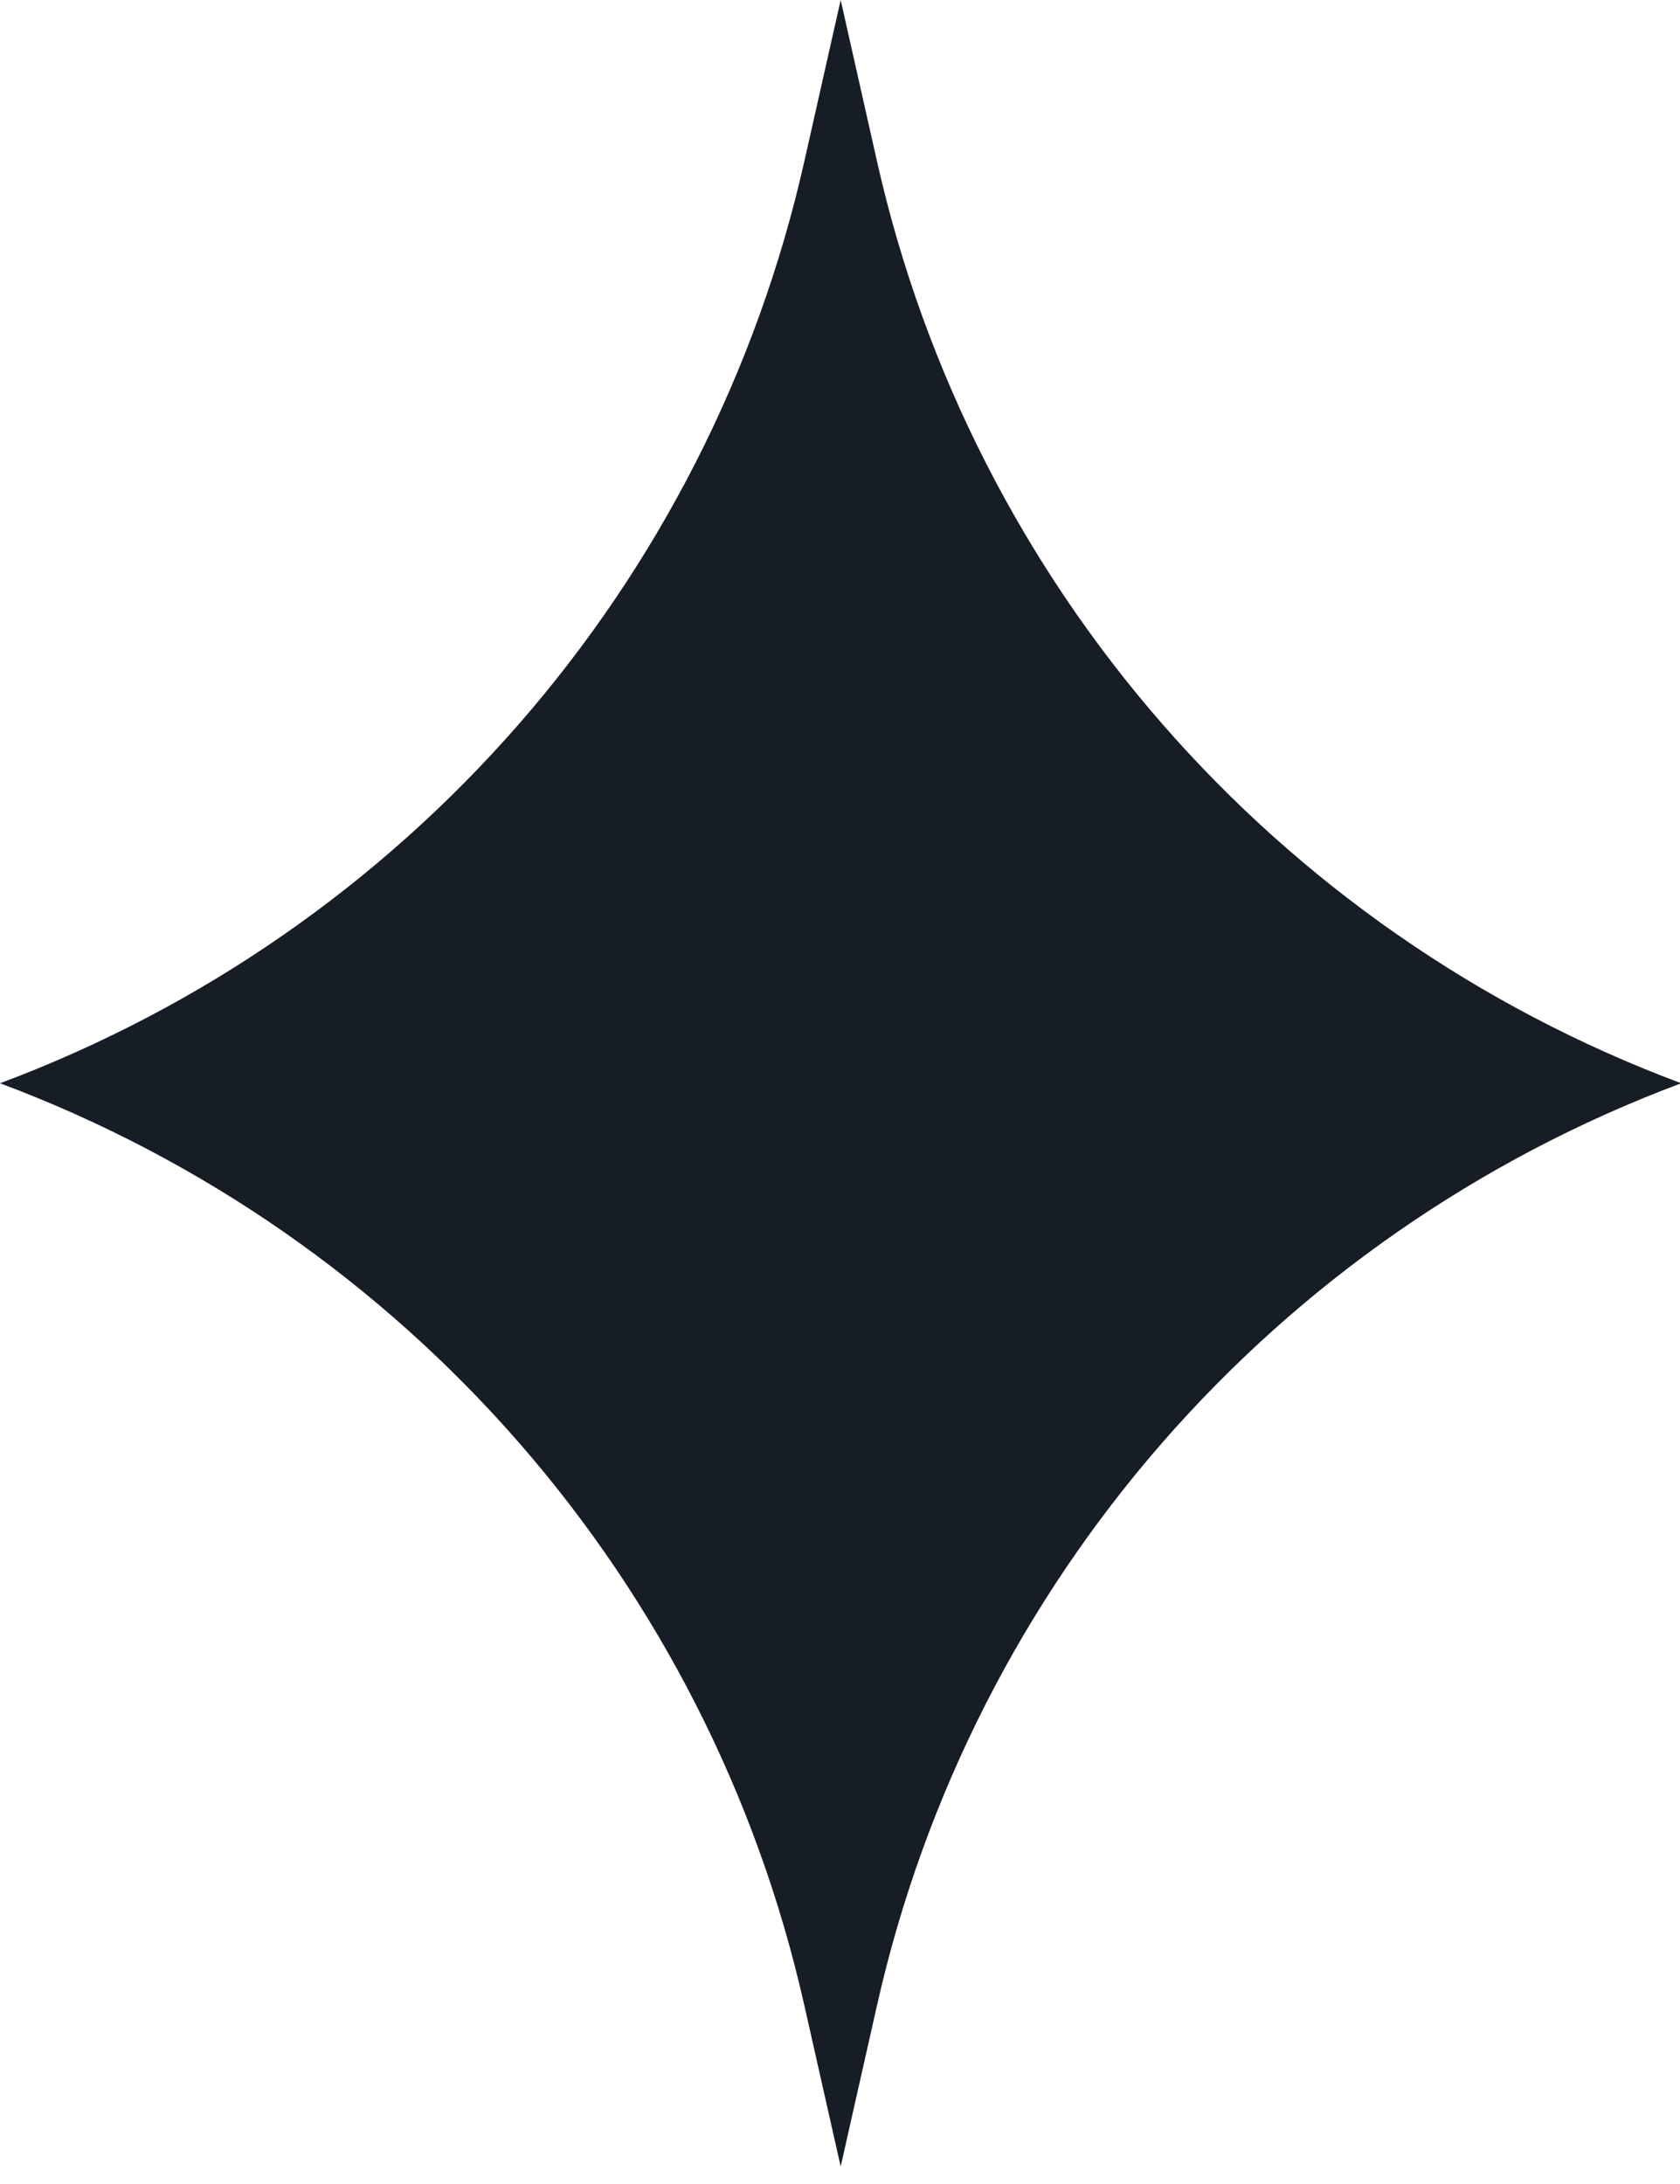
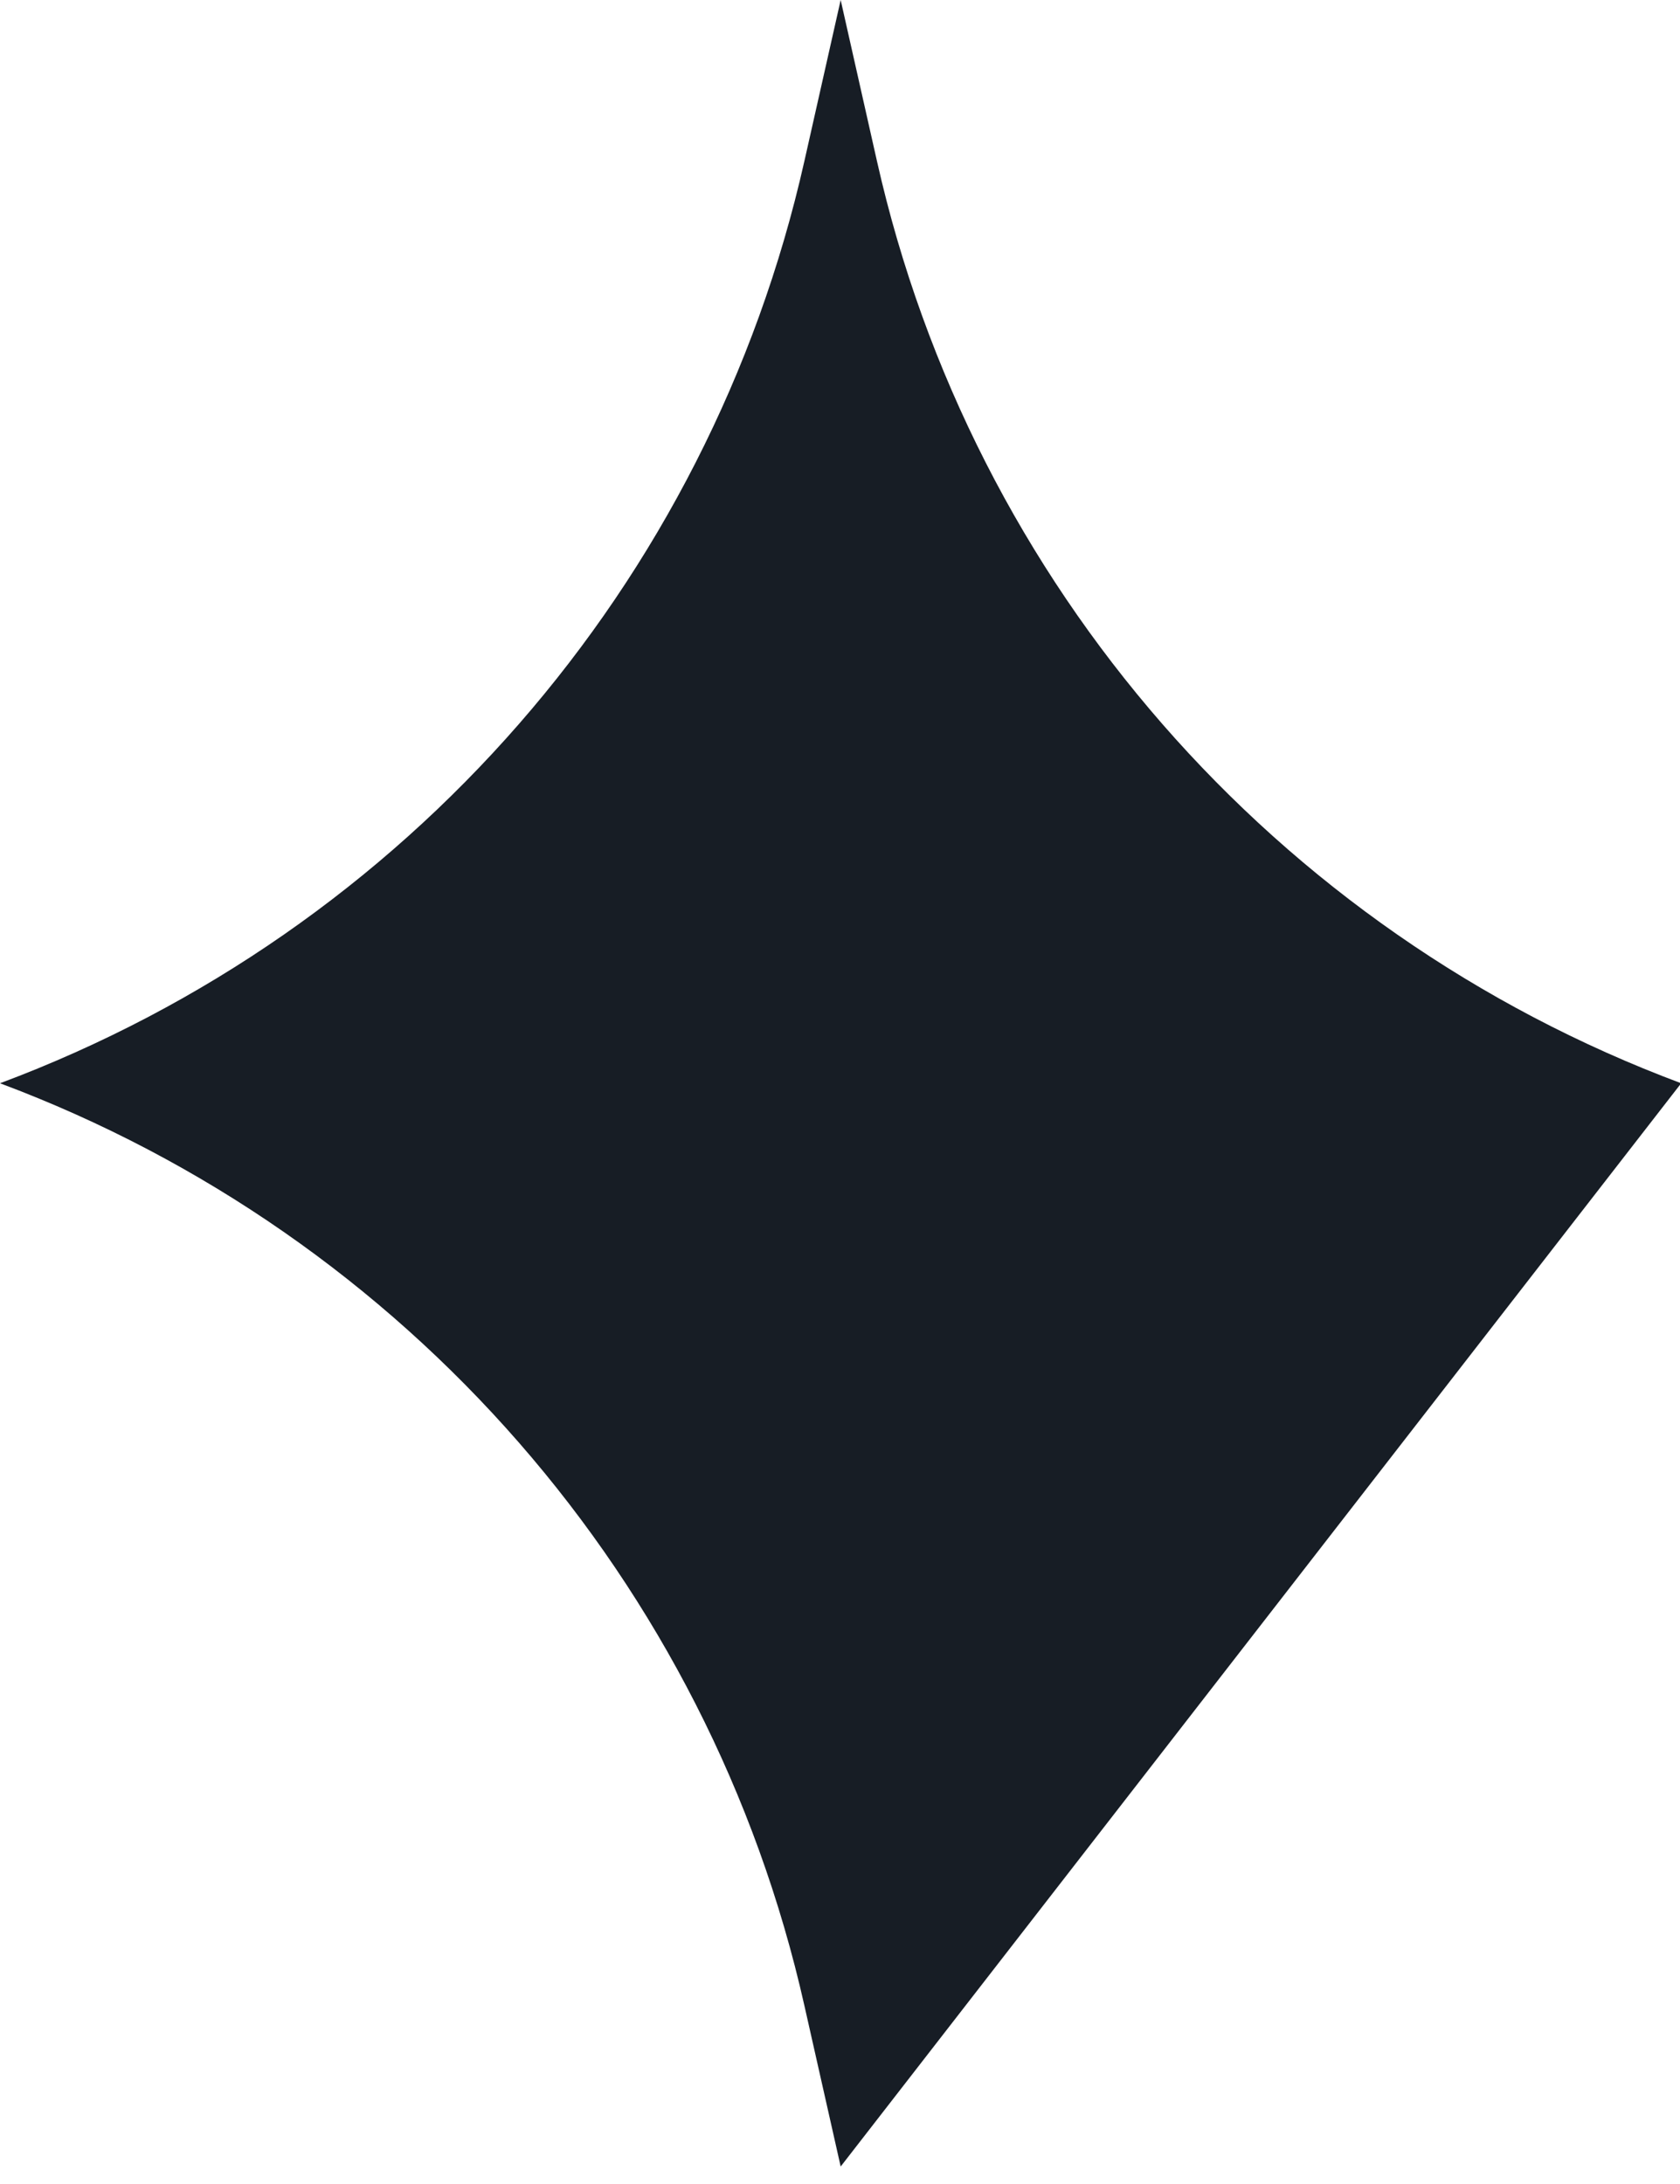
<svg xmlns="http://www.w3.org/2000/svg" width="10" height="13" viewBox="0 0 10 13" fill="none">
-   <path d="M5.004 0L5.22 0.959C5.787 3.479 7.587 5.544 10.007 6.448C7.587 7.353 5.787 9.417 5.22 11.938L5.004 12.896L4.788 11.938C4.221 9.417 2.42 7.353 0 6.448C2.42 5.544 4.221 3.479 4.788 0.959L5.004 0Z" fill="#171D25" />
+   <path d="M5.004 0L5.22 0.959C5.787 3.479 7.587 5.544 10.007 6.448L5.004 12.896L4.788 11.938C4.221 9.417 2.42 7.353 0 6.448C2.42 5.544 4.221 3.479 4.788 0.959L5.004 0Z" fill="#171D25" />
</svg>